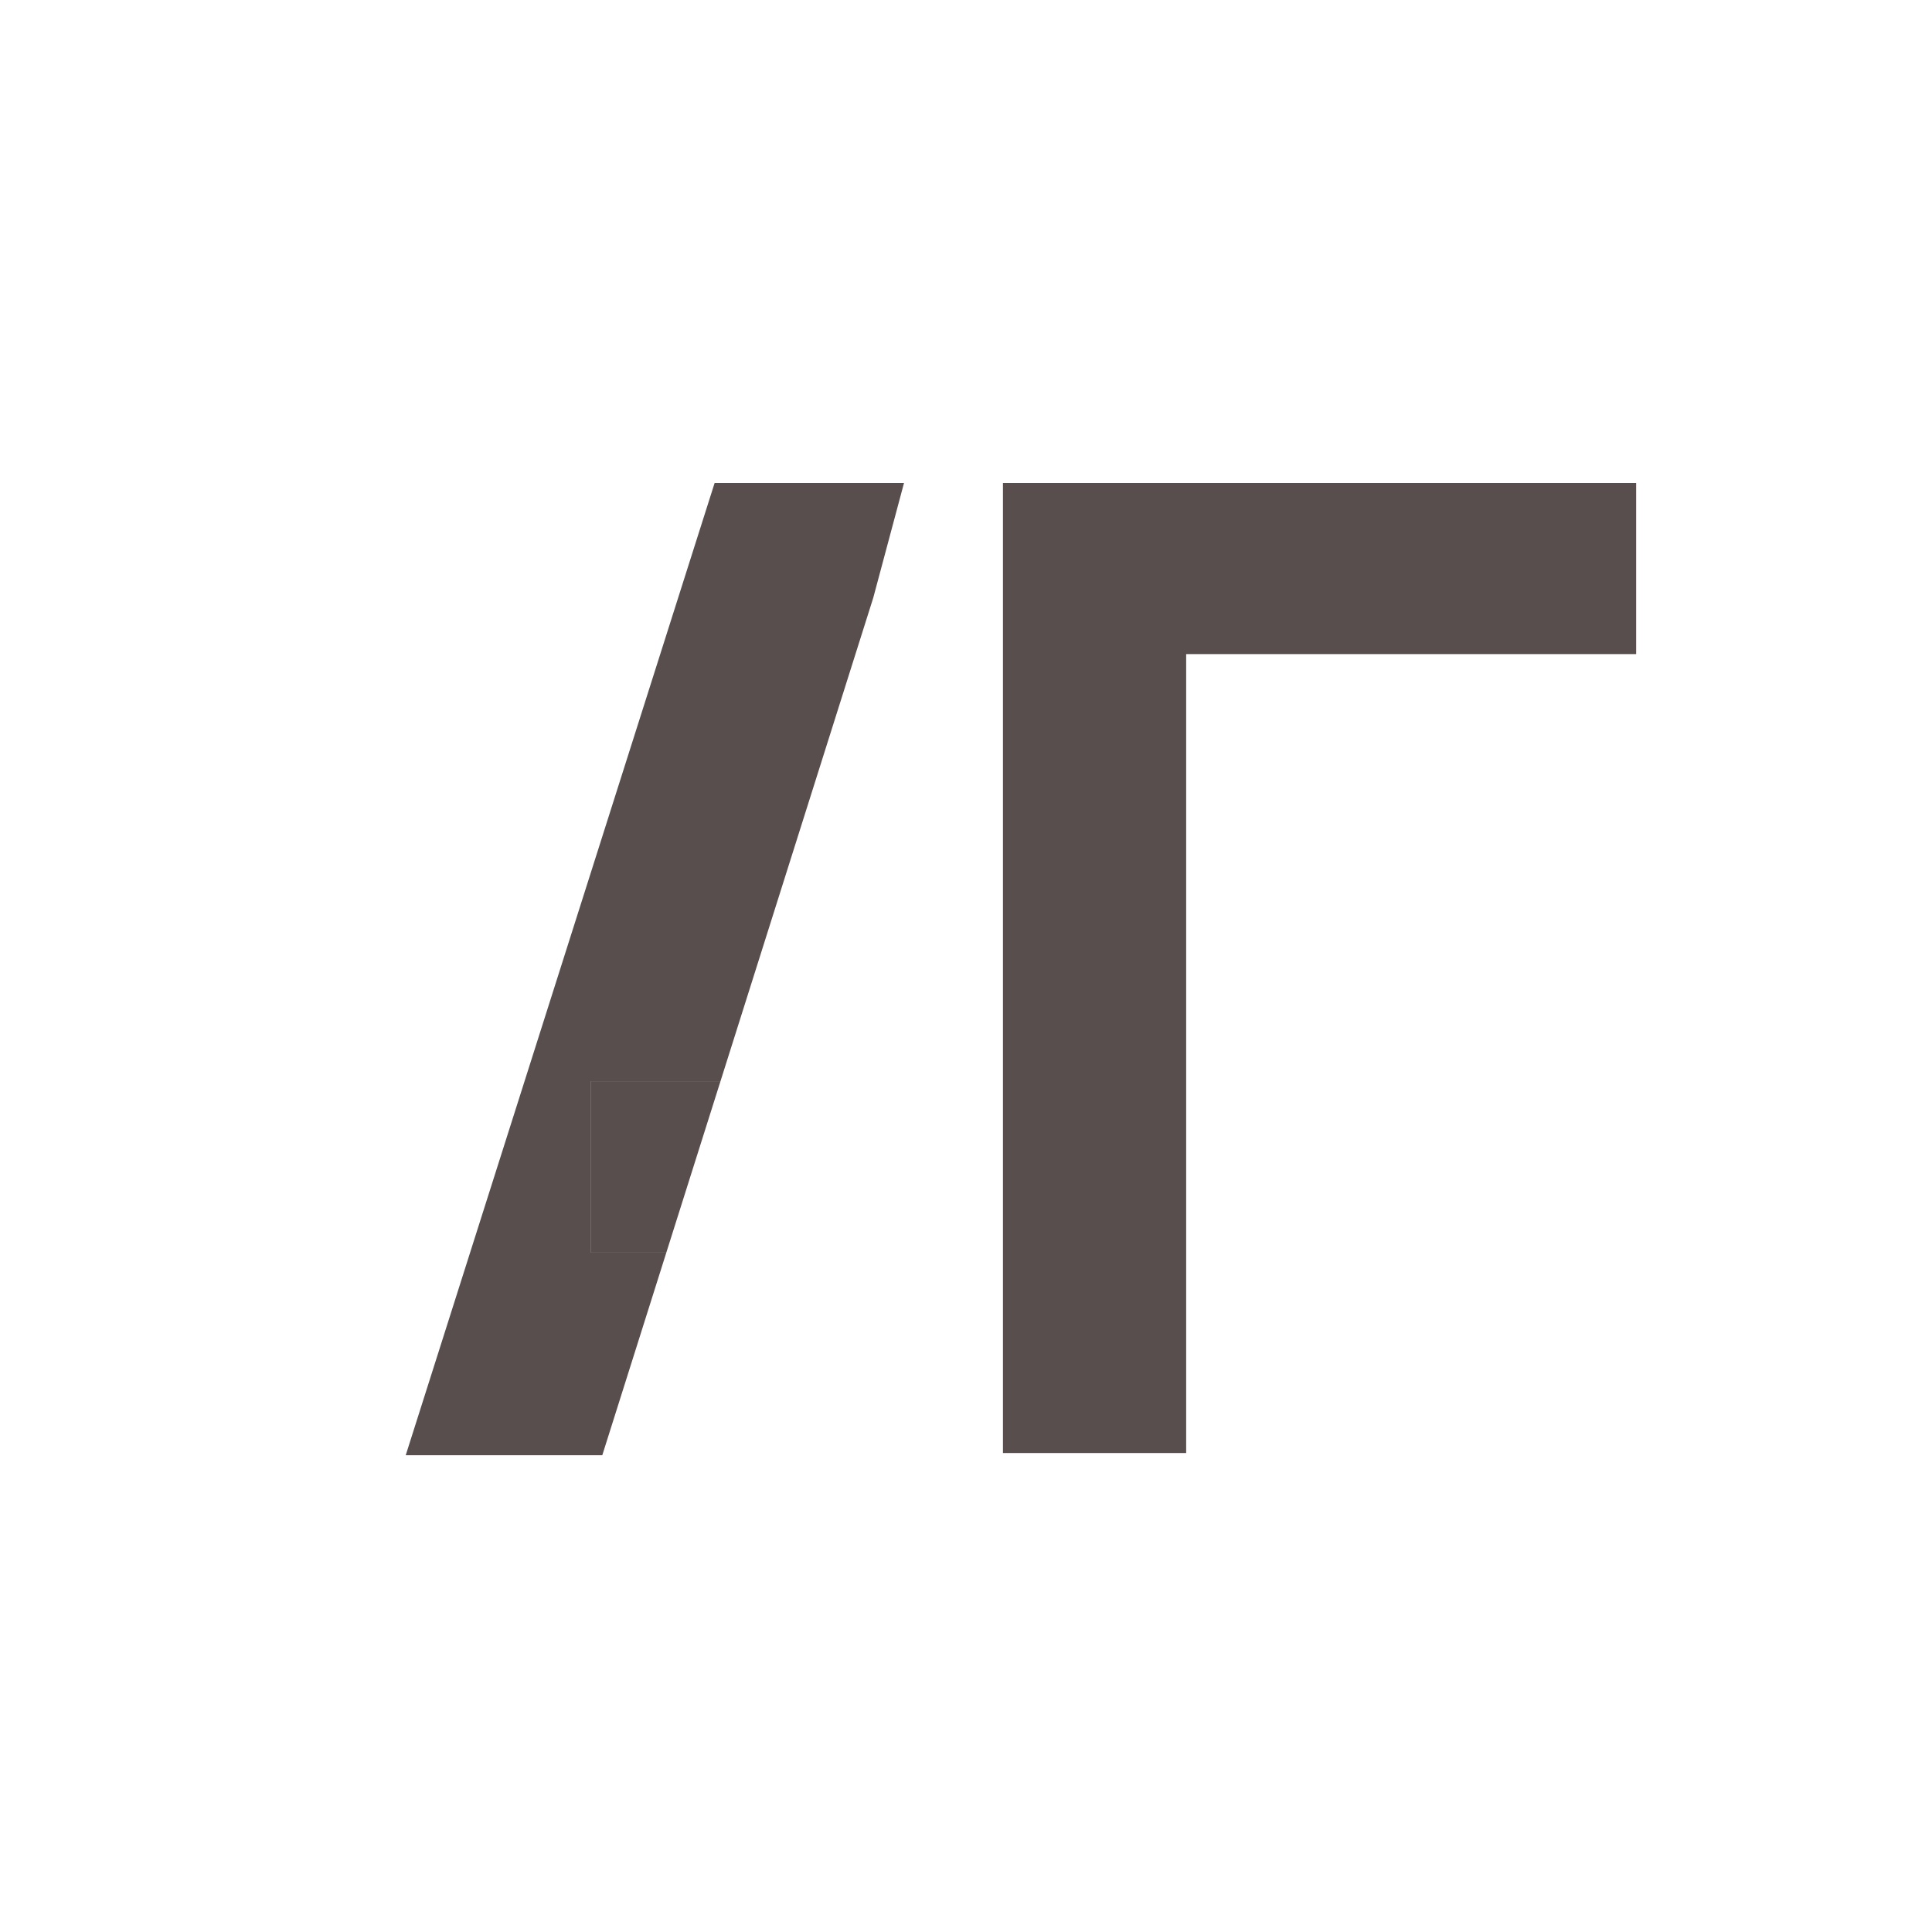
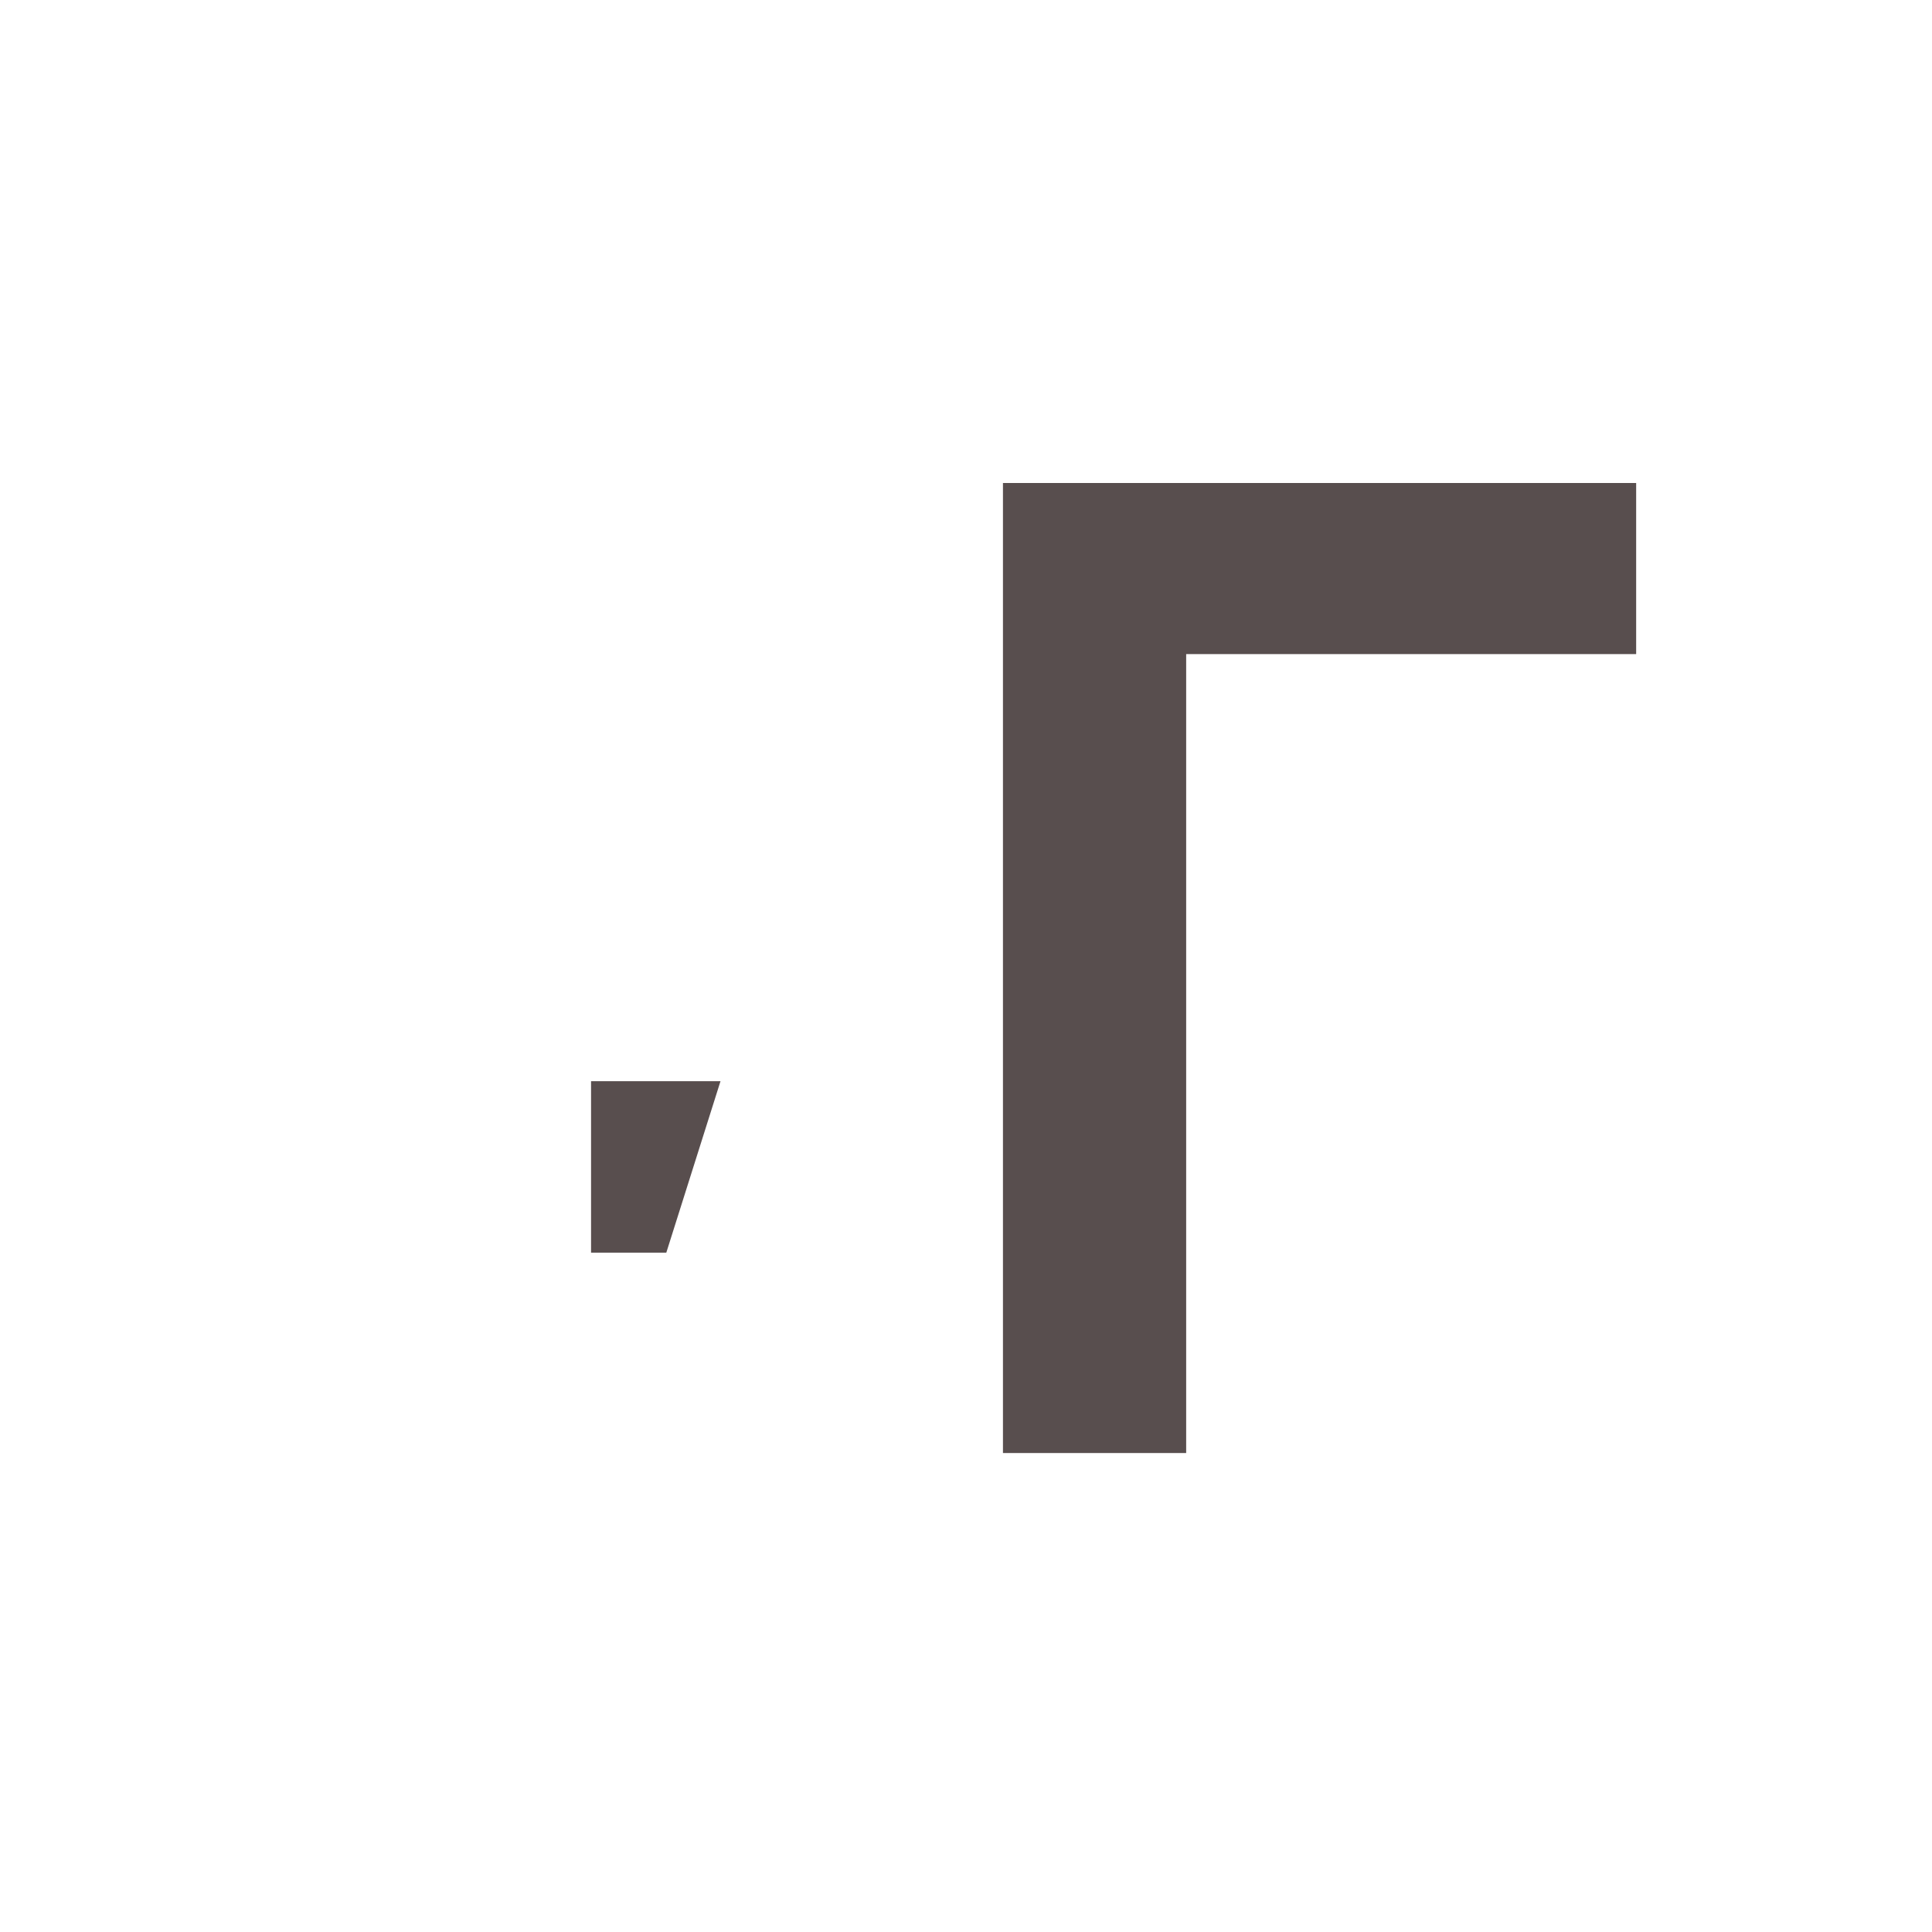
<svg xmlns="http://www.w3.org/2000/svg" width="70" height="70" viewBox="0 0 70 70" fill="none">
-   <path d="M25.892 17.5L14.7 52.726H21.822L24.141 45.387H21.415V39.174H26.105L31.64 21.659L32.754 17.5H25.892Z" fill="#584E4E" />
  <path d="M21.415 39.174V45.387H24.141L26.105 39.174H21.415Z" fill="#584E4E" />
  <path d="M36.339 52.646V17.5H59.281V23.699H42.977V52.646H36.339Z" fill="#584E4E" />
</svg>